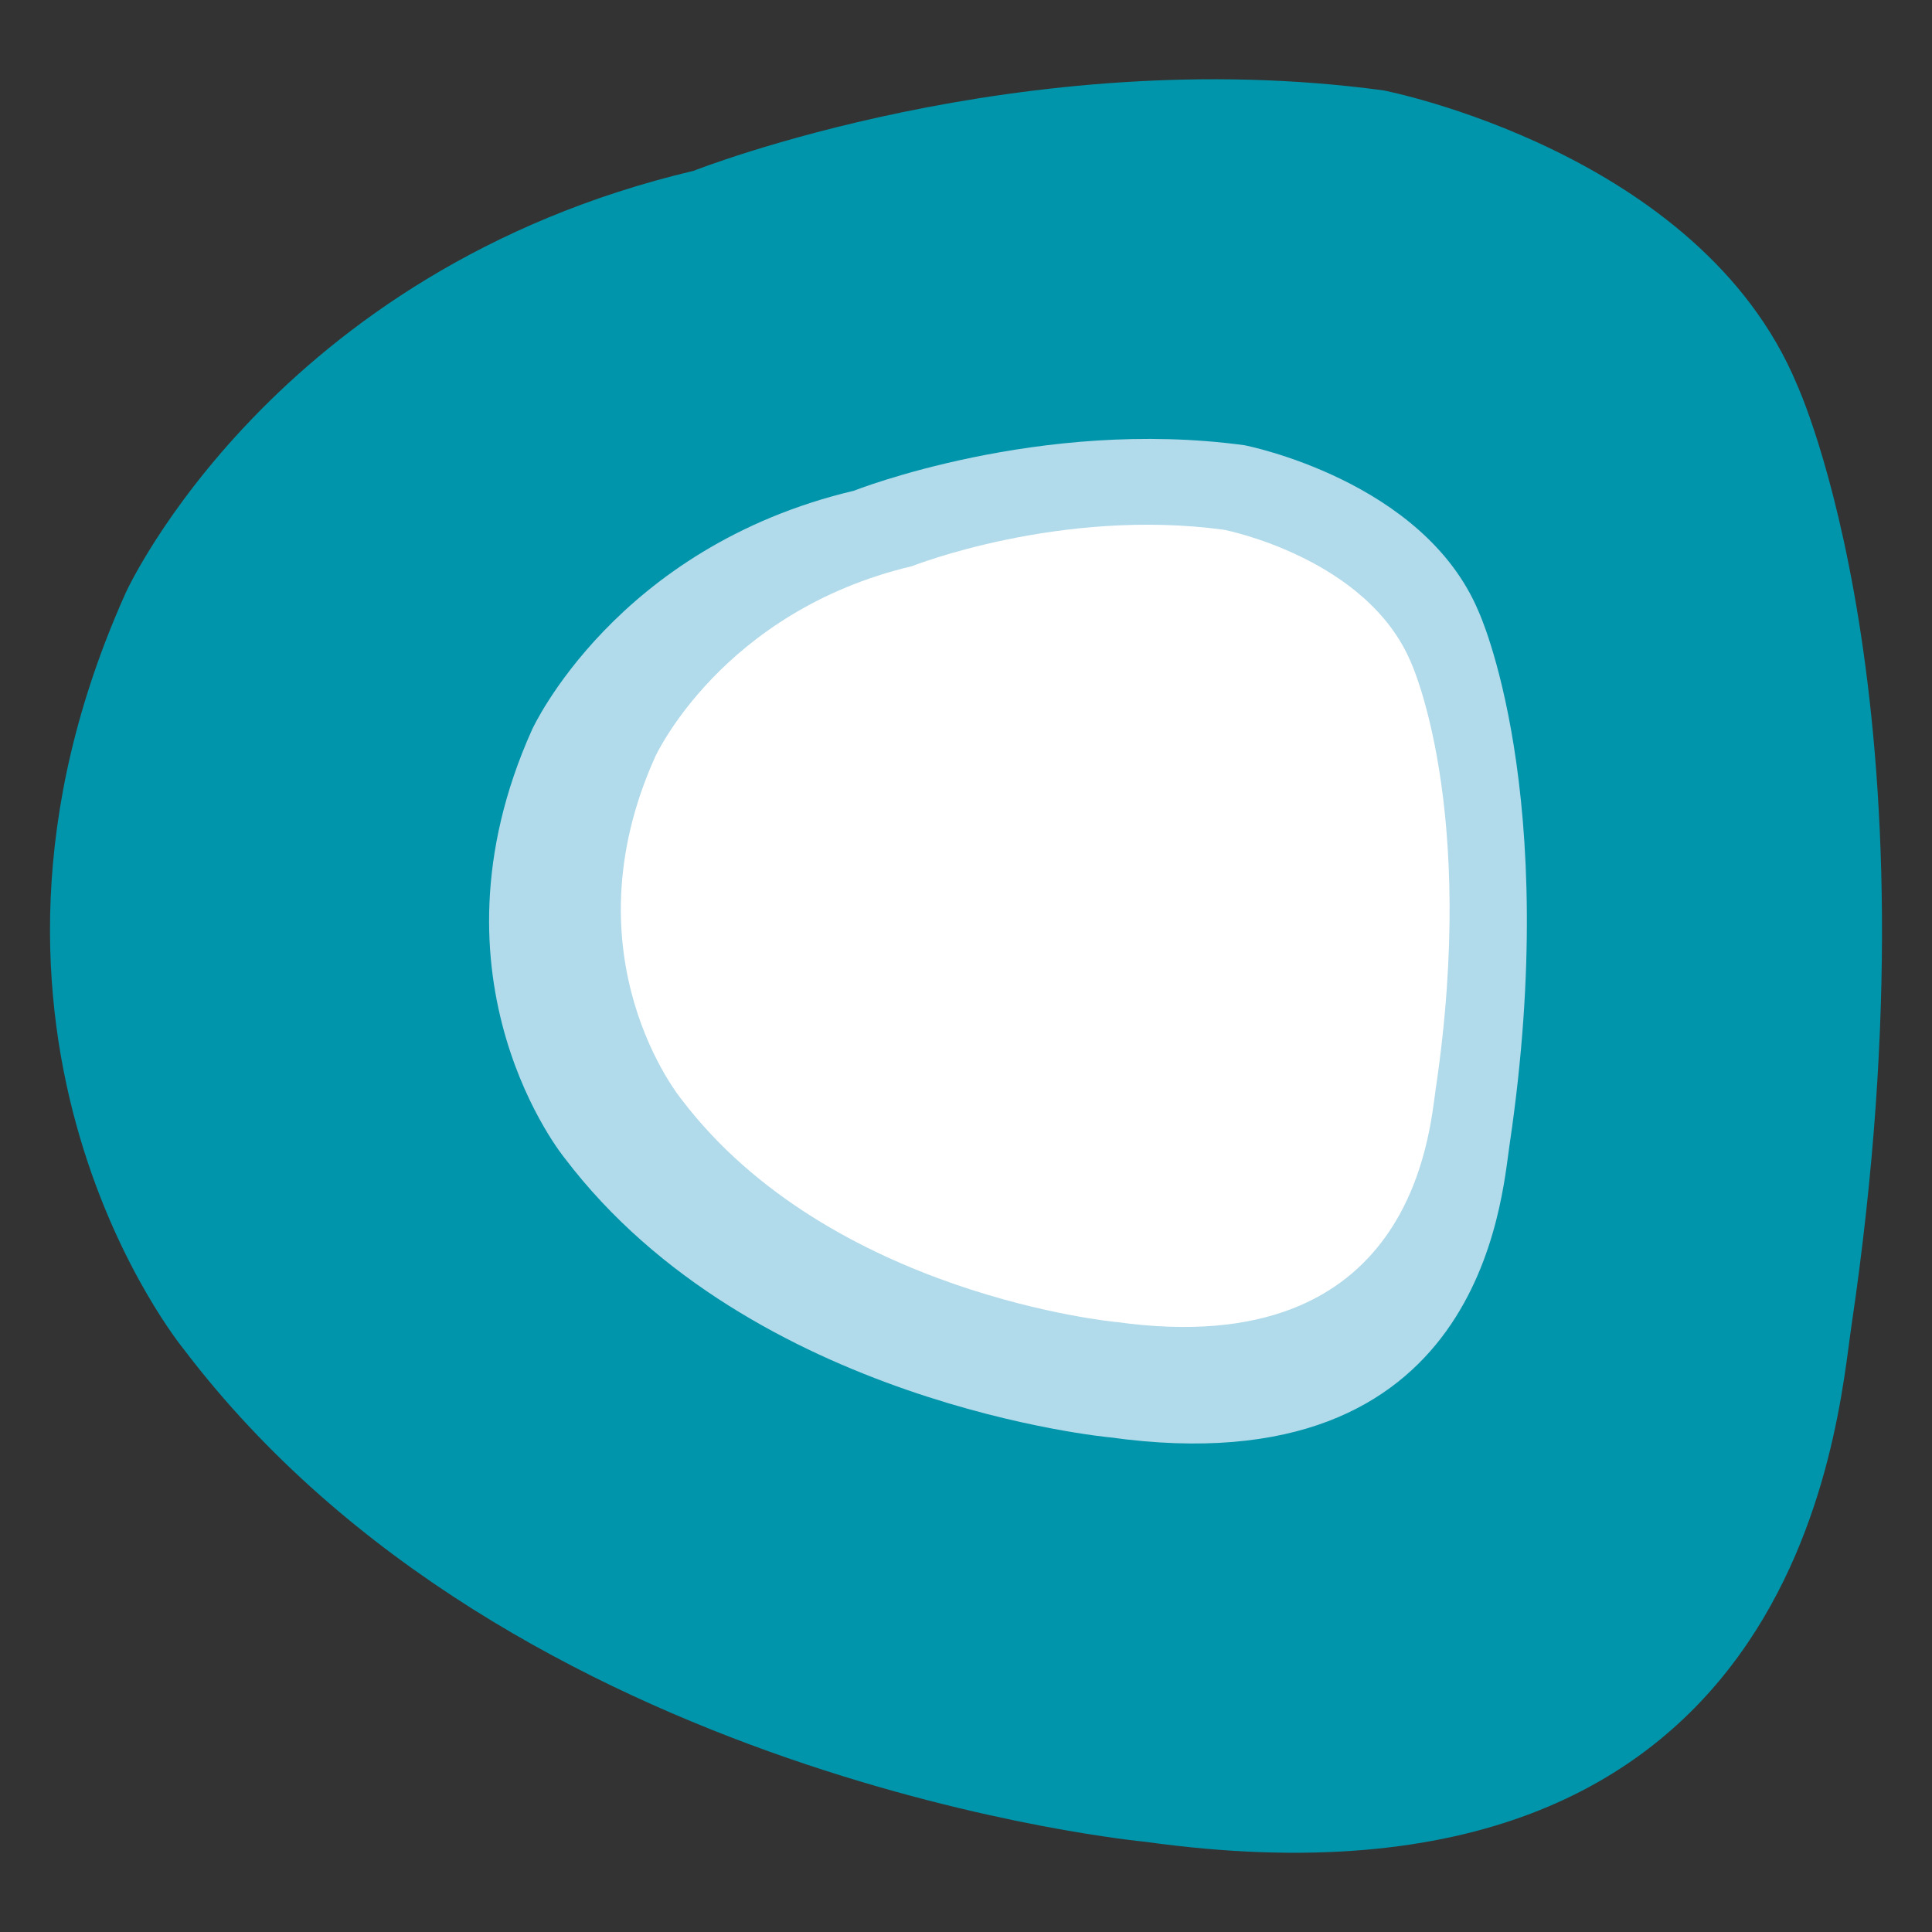
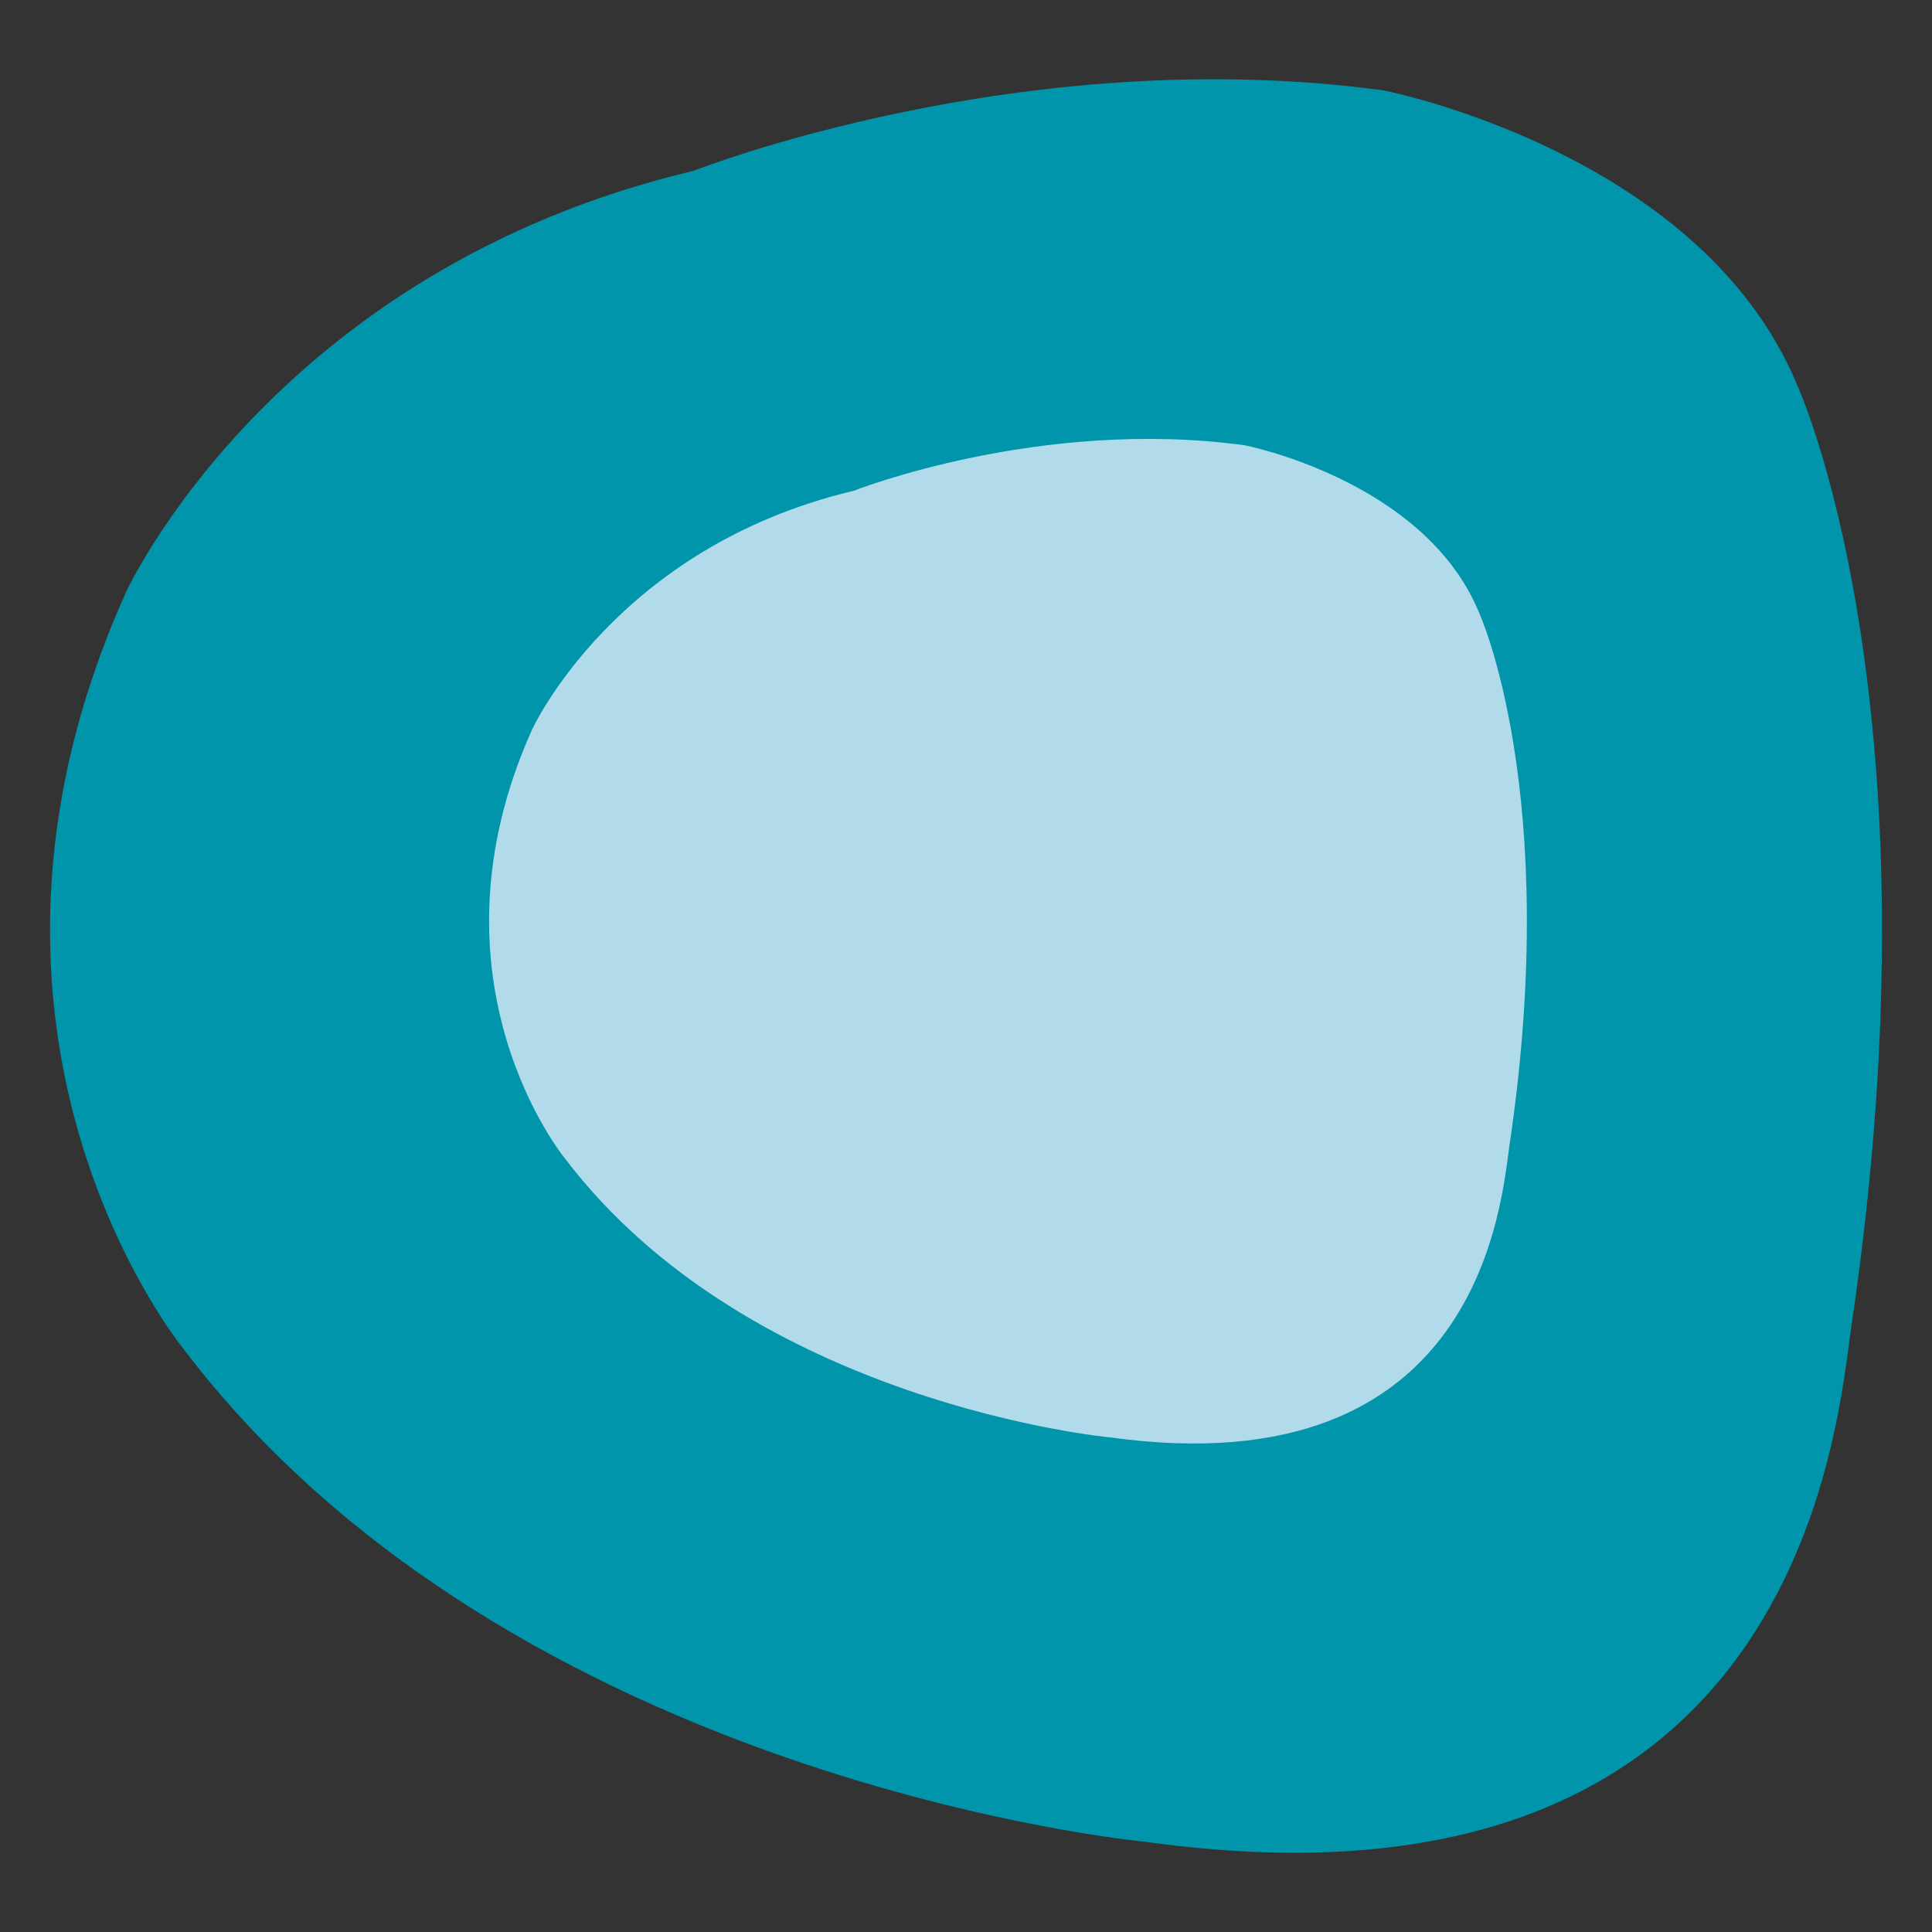
<svg xmlns="http://www.w3.org/2000/svg" id="Calque_1" viewBox="0 0 512 512">
  <rect x="0" y="0" width="512" height="512" fill="#333333" stroke="none" />
  <defs>
    <style> .cls-1 { fill: #fff; } .cls-2 { fill: #0095ab; } .cls-3 { fill: #b1daea; } </style>
  </defs>
  <path class="cls-2" d="M303.41,488.08s-167.5-15.61-254.73-130.54c0,0-68.26-82.9-15.29-200.6,0,0,38.88-85.27,150.45-111.68,0,0,86.85-34.36,182.88-21.29,0,0,83.73,16.28,109.45,77.83,0,0,38.99,84.15,14.5,249.44-3.83,25.69-12.79,161.23-187.26,136.84" />
  <path class="cls-3" d="M293.98,380.9s-94.88-8.84-144.3-73.94c0,0-38.66-46.97-8.66-113.65,0,0,22.04-48.29,85.23-63.25,0,0,49.2-19.48,103.6-12.06,0,0,47.42,9.22,62.01,44.09,0,0,22.08,47.66,8.19,141.28-2.17,14.56-7.24,91.33-106.07,77.52" />
-   <path class="cls-1" d="M295.79,350.35s-75.76-7.08-115.23-59.06c0,0-30.88-37.51-6.93-90.74,0,0,17.6-38.56,68.08-50.52,0,0,39.27-15.55,82.71-9.63,0,0,37.87,7.38,49.53,35.21,0,0,17.64,38.05,6.55,112.84-1.72,11.6-5.78,72.92-84.7,61.89" />
</svg>